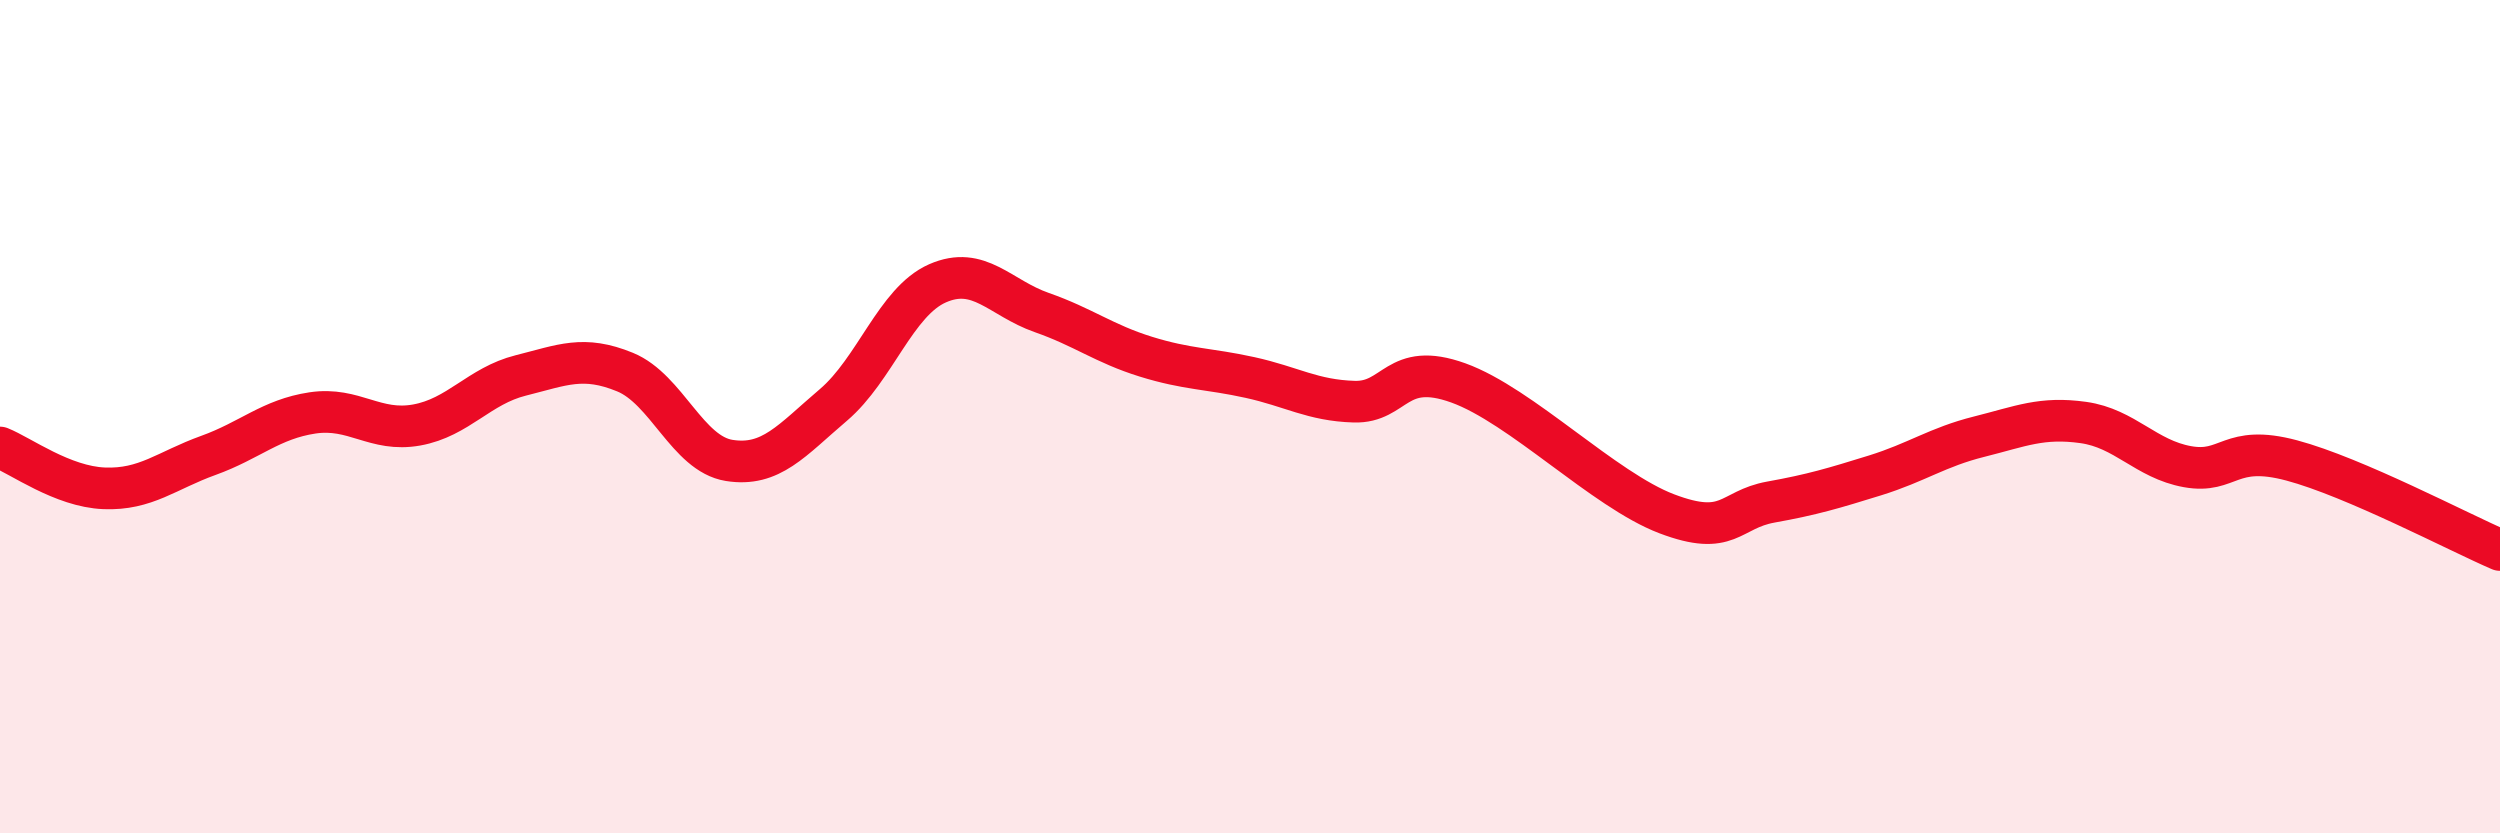
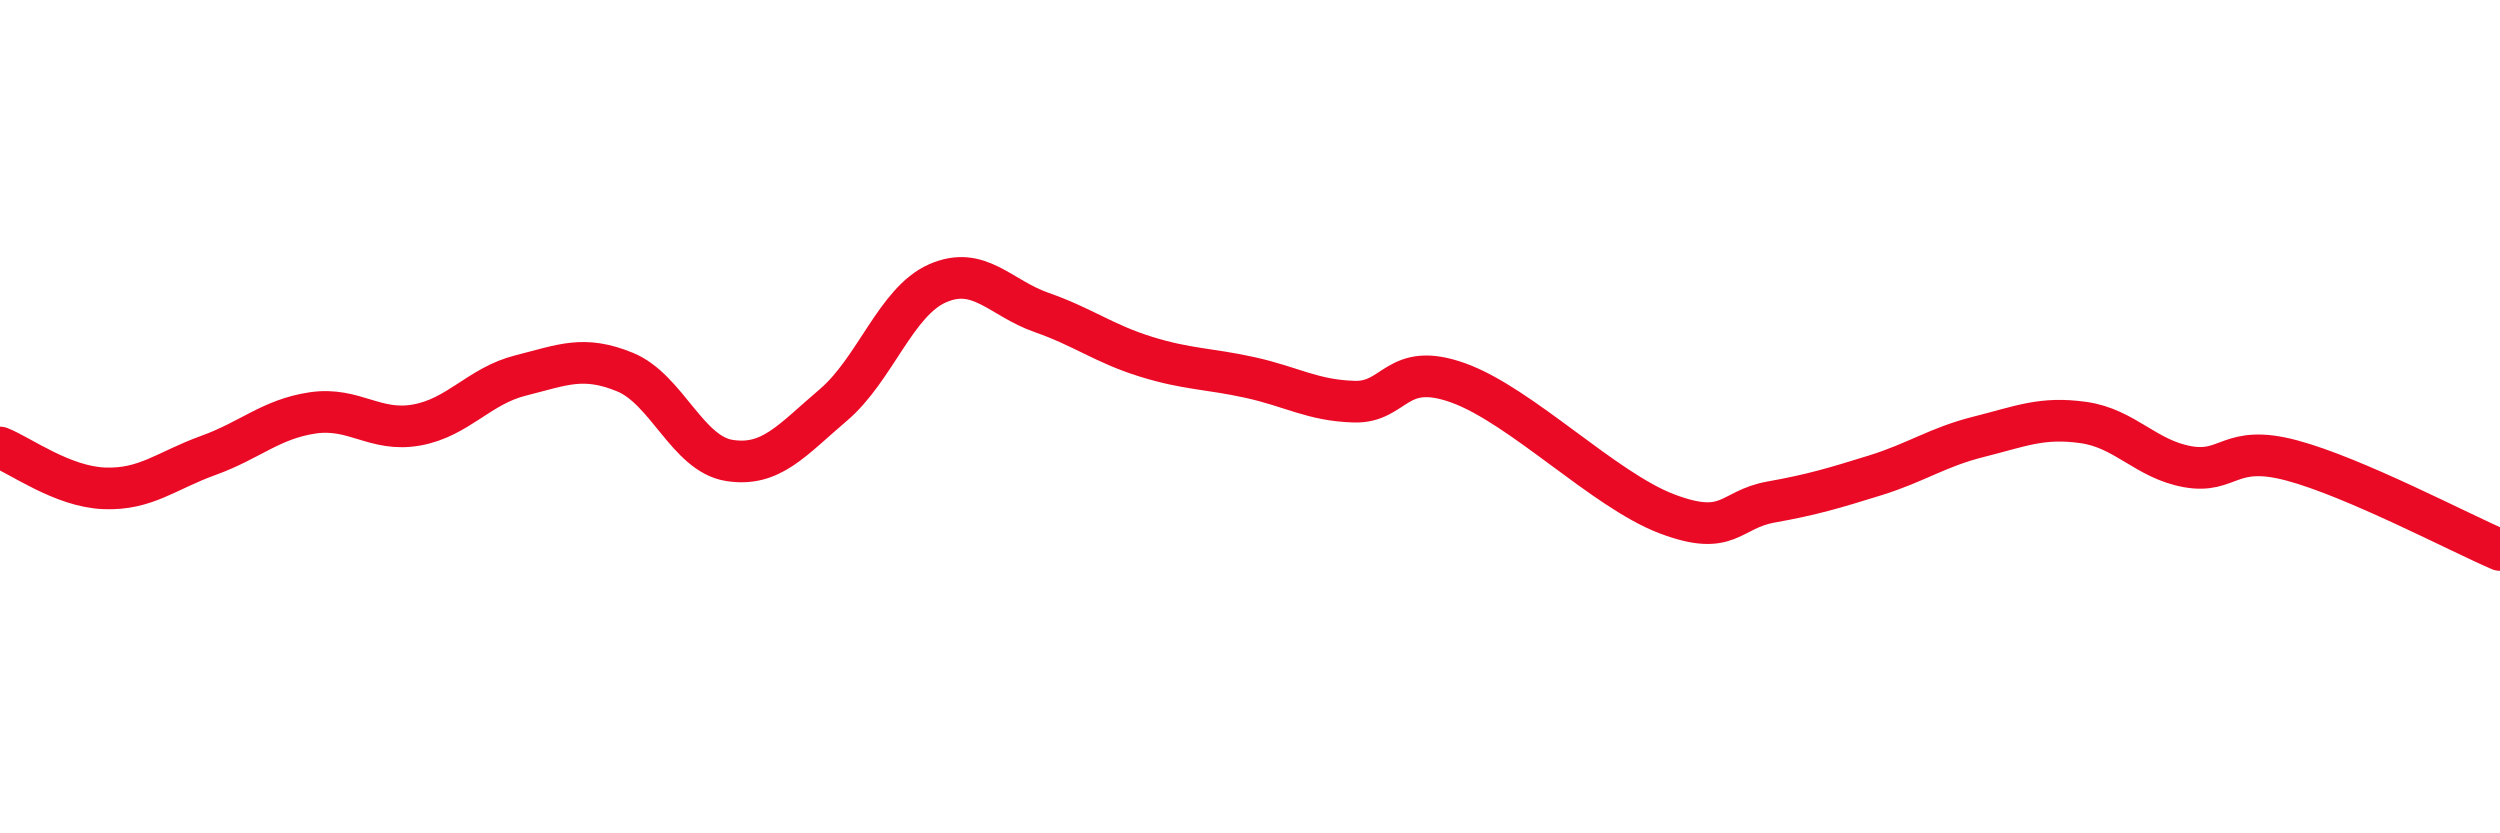
<svg xmlns="http://www.w3.org/2000/svg" width="60" height="20" viewBox="0 0 60 20">
-   <path d="M 0,10.74 C 0.5,10.94 1.5,11.68 2.5,11.72 C 3.5,11.76 4,11.29 5,10.93 C 6,10.57 6.5,10.06 7.5,9.91 C 8.5,9.76 9,10.38 10,10.2 C 11,10.02 11.5,9.26 12.5,9.01 C 13.5,8.76 14,8.52 15,8.93 C 16,9.34 16.5,10.89 17.5,11.05 C 18.5,11.21 19,10.57 20,9.72 C 21,8.87 21.5,7.24 22.5,6.8 C 23.5,6.36 24,7.15 25,7.5 C 26,7.85 26.5,8.25 27.5,8.56 C 28.5,8.87 29,8.84 30,9.06 C 31,9.28 31.5,9.61 32.5,9.64 C 33.5,9.67 33.5,8.65 35,9.19 C 36.5,9.73 38.5,11.76 40,12.33 C 41.5,12.9 41.5,12.23 42.5,12.05 C 43.5,11.87 44,11.72 45,11.41 C 46,11.1 46.5,10.73 47.5,10.48 C 48.5,10.23 49,10 50,10.14 C 51,10.28 51.5,11.02 52.5,11.2 C 53.5,11.38 53.5,10.65 55,11.05 C 56.5,11.45 59,12.77 60,13.2L60 20L0 20Z" fill="#EB0A25" opacity="0.1" stroke-linecap="round" stroke-linejoin="round" />
  <path d="M 0,10.74 C 0.5,10.94 1.5,11.68 2.5,11.72 C 3.5,11.76 4,11.29 5,10.93 C 6,10.57 6.5,10.06 7.5,9.91 C 8.5,9.76 9,10.38 10,10.2 C 11,10.02 11.5,9.26 12.5,9.01 C 13.5,8.76 14,8.52 15,8.93 C 16,9.34 16.5,10.89 17.5,11.05 C 18.5,11.21 19,10.57 20,9.72 C 21,8.87 21.5,7.24 22.5,6.8 C 23.5,6.36 24,7.15 25,7.5 C 26,7.85 26.5,8.25 27.5,8.56 C 28.5,8.87 29,8.84 30,9.06 C 31,9.28 31.5,9.61 32.5,9.64 C 33.5,9.67 33.5,8.65 35,9.19 C 36.5,9.73 38.5,11.76 40,12.33 C 41.5,12.9 41.5,12.23 42.5,12.05 C 43.5,11.87 44,11.72 45,11.41 C 46,11.1 46.5,10.73 47.5,10.48 C 48.5,10.23 49,10 50,10.14 C 51,10.28 51.5,11.02 52.5,11.2 C 53.5,11.38 53.5,10.65 55,11.05 C 56.5,11.45 59,12.77 60,13.2" stroke="#EB0A25" stroke-width="1" fill="none" stroke-linecap="round" stroke-linejoin="round" />
</svg>